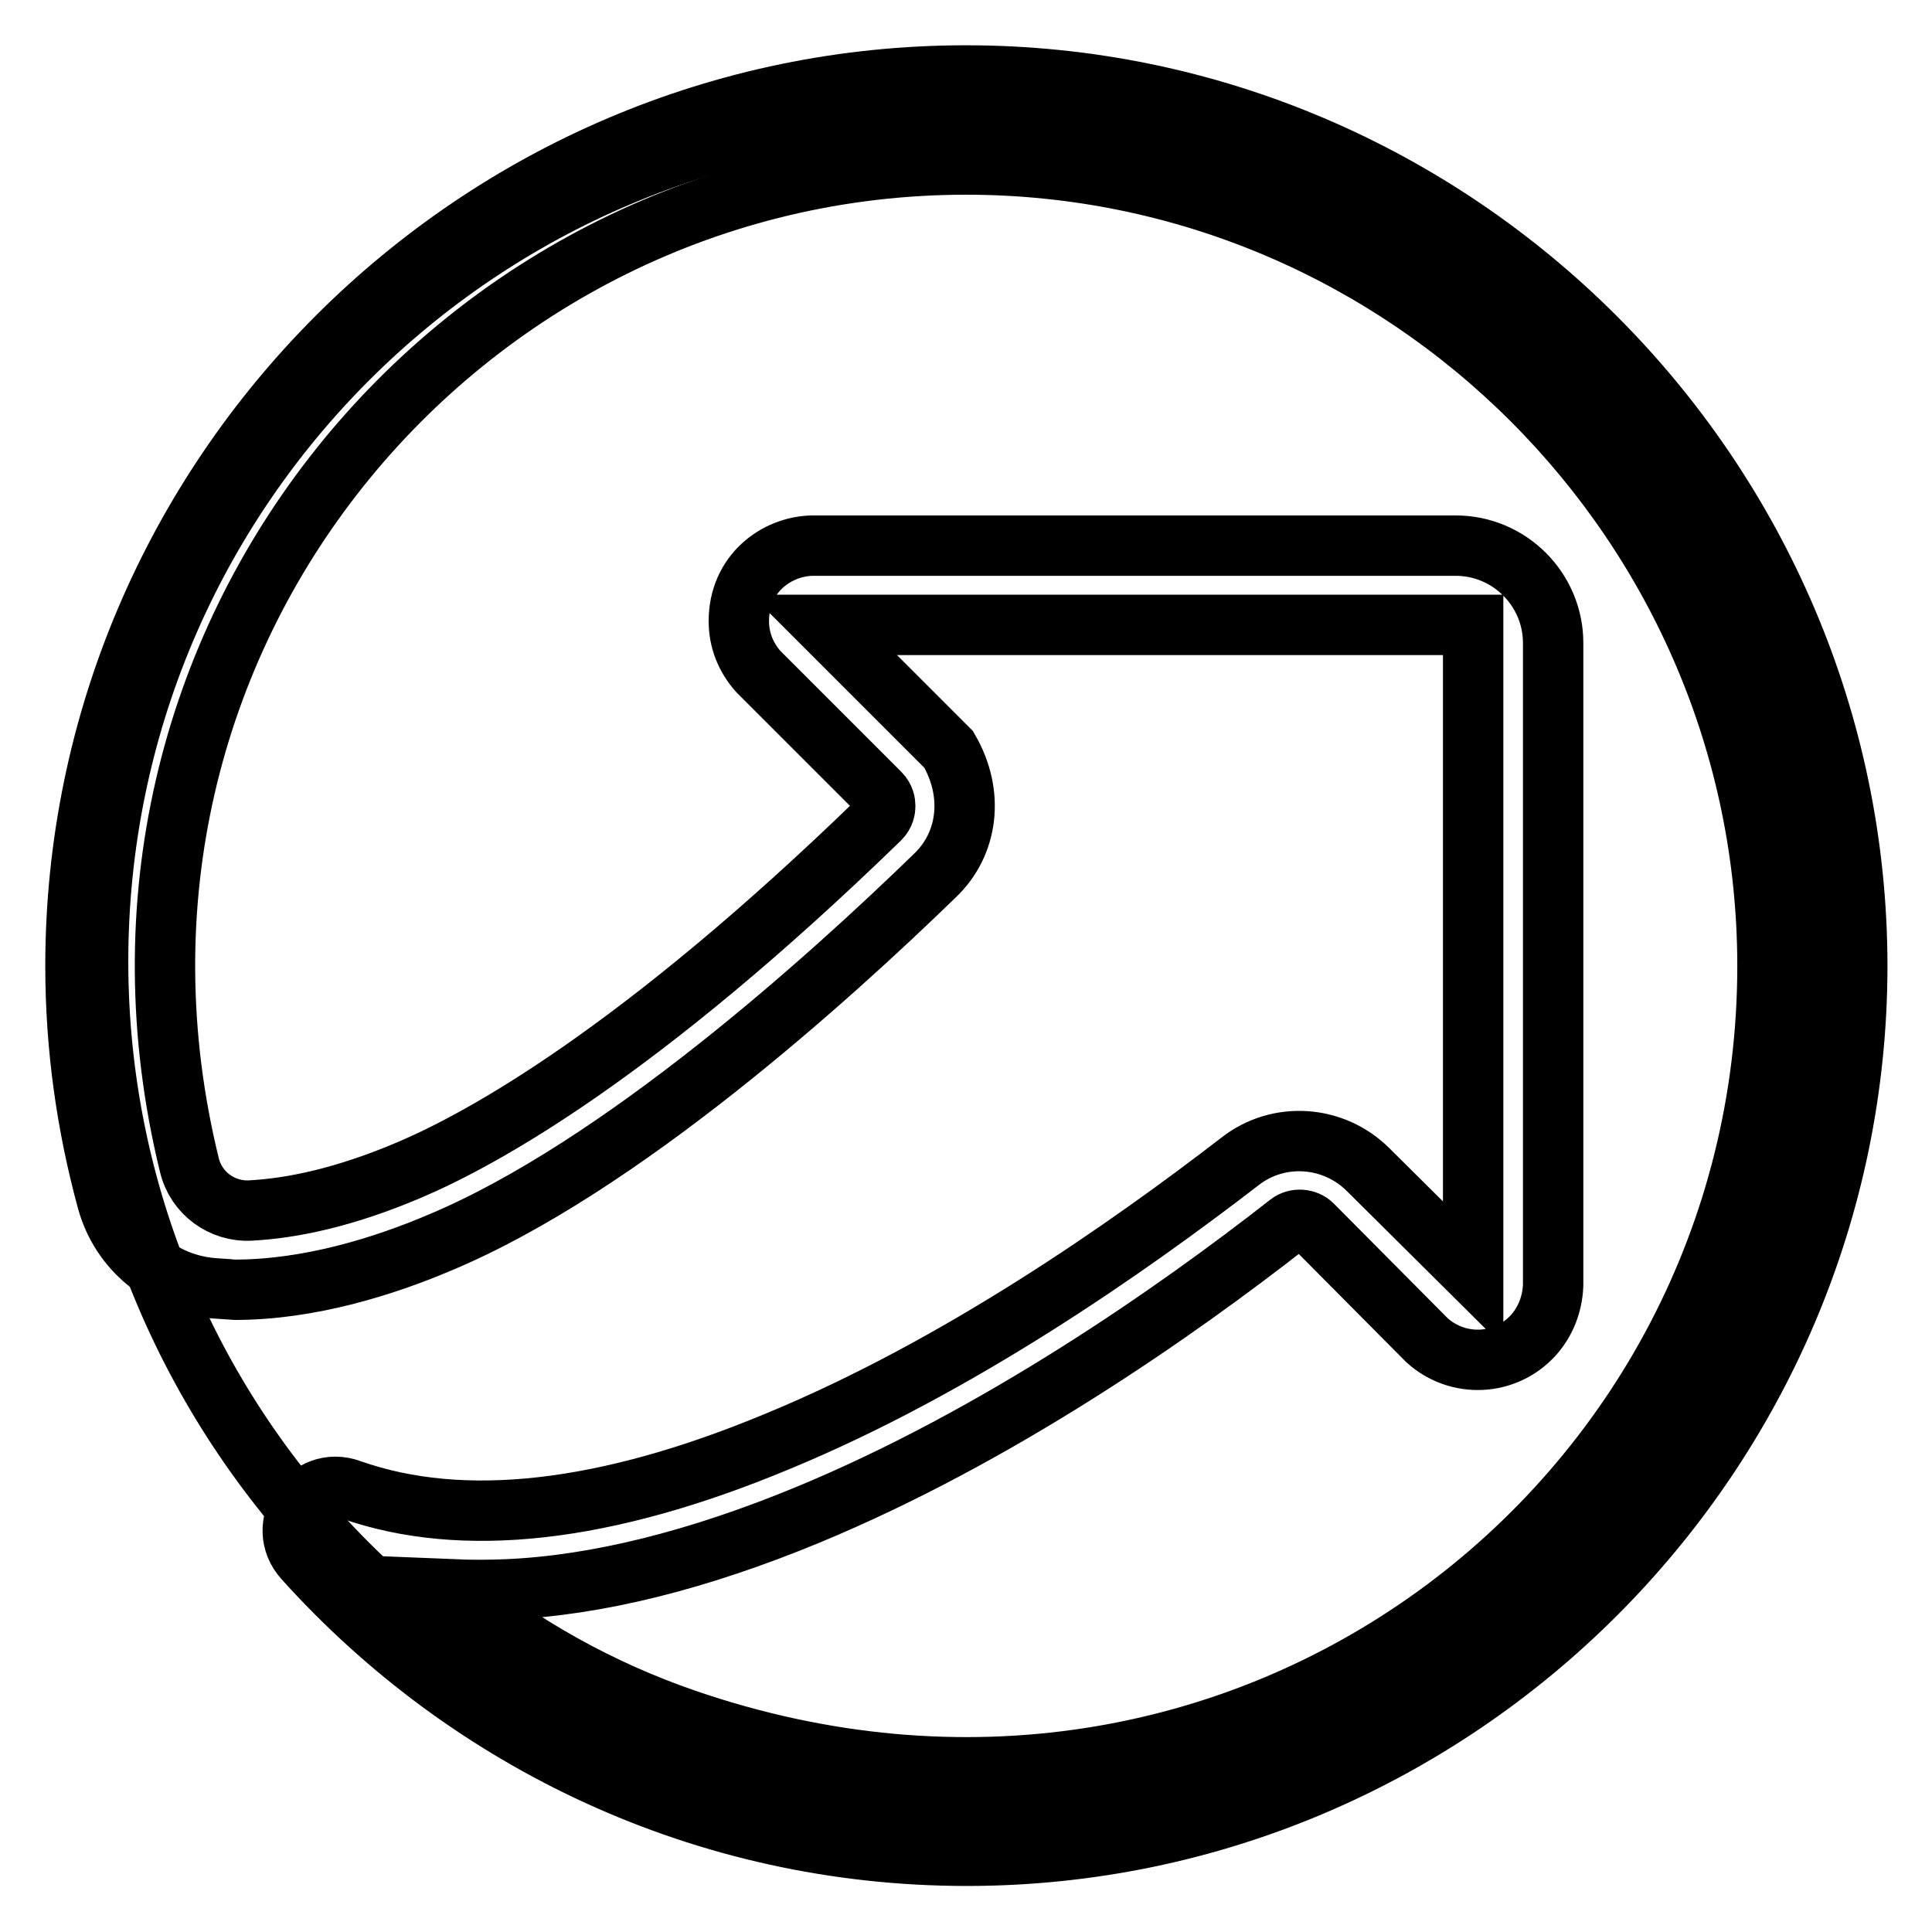
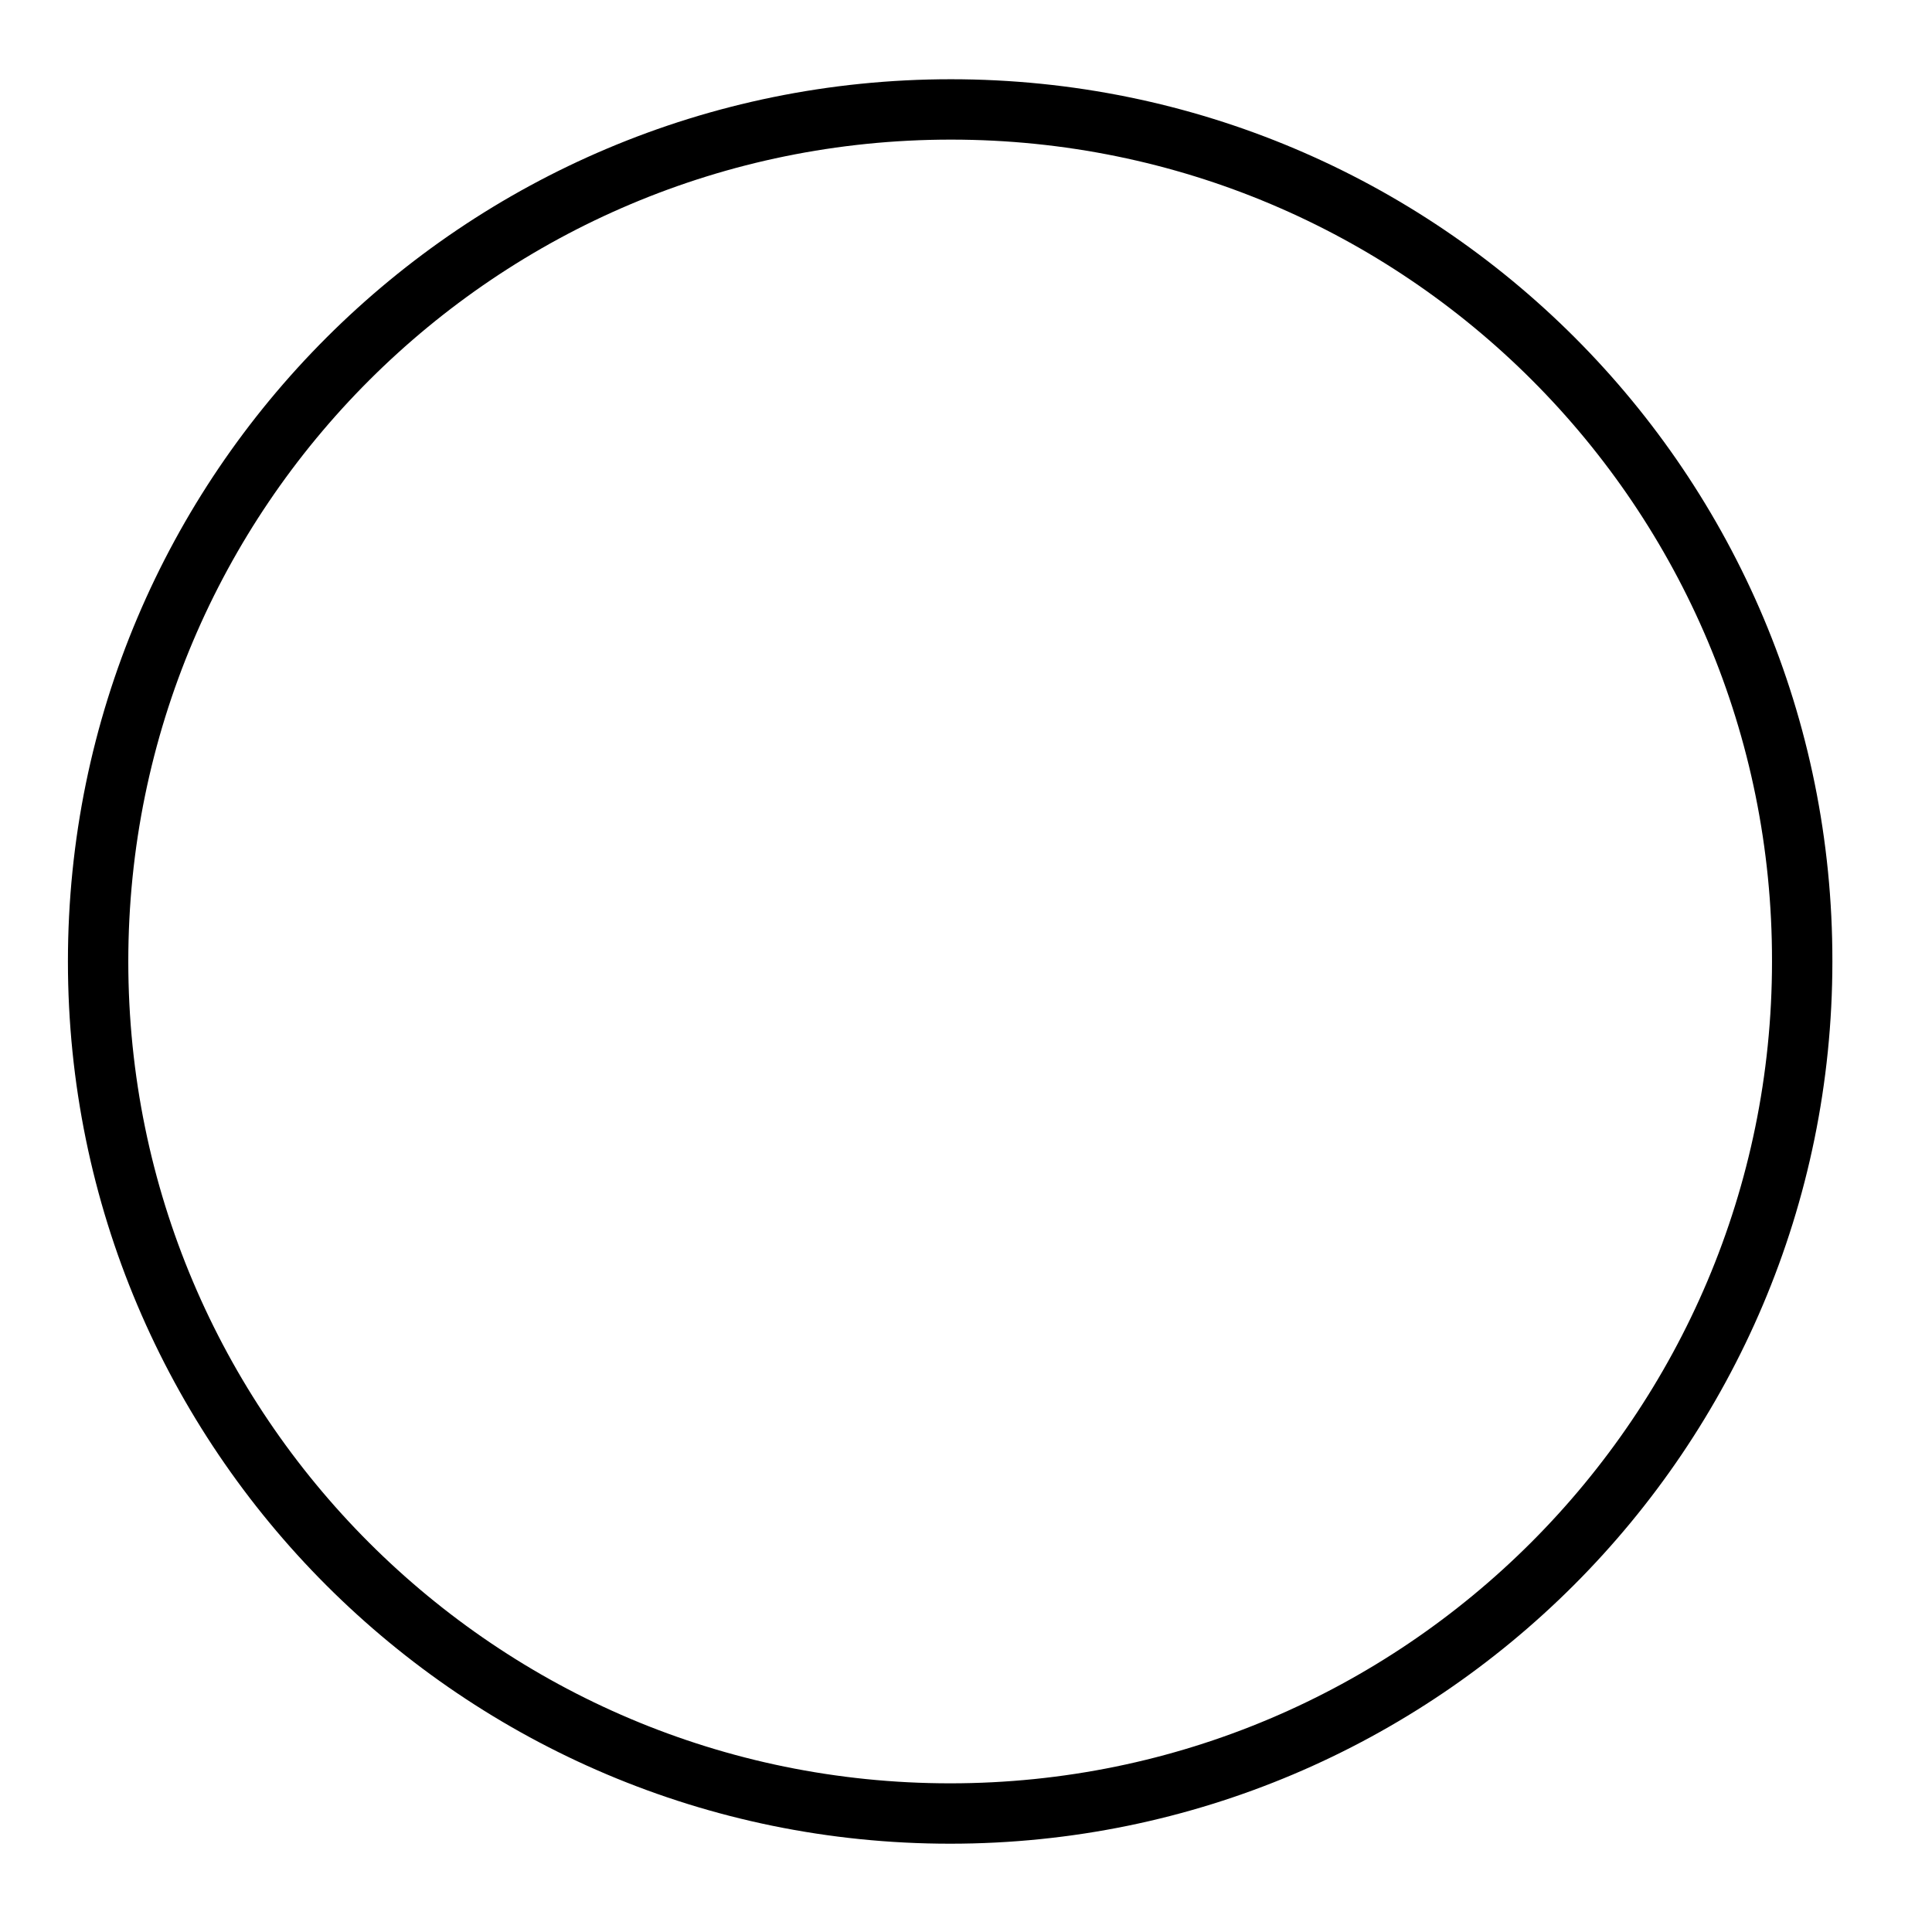
<svg xmlns="http://www.w3.org/2000/svg" version="1.1" x="0px" y="0px" viewBox="0 0 256 256" enable-background="new 0 0 256 256" xml:space="preserve">
  <g>
    <path stroke-width="8" fill-opacity="0" stroke="#000000" d="M13,127.4c0,62.4,50.6,112.9,112.9,112.9s112.9-50.6,112.9-112.9C238.9,65,188.4,14.5,126,14.5 S13,65,13,127.4z" />
-     <path stroke-width="8" fill-opacity="0" stroke="#000000" d="M128,10C63.1,10,10,63.1,10,128c0,10.8,1.5,21.2,4.2,31.1c1.8,6.5,7.4,11.1,14.1,11.6 c1.7,0.1,2.7,0.2,2.8,0.2c9.9,0,19.8-3.1,27.3-6.3c23.8-10,51.3-34.8,65.5-48.6c4.3-4.1,5.3-10.7,1.8-16.7l-16.5-16.5h86v86 L181.3,155c-4.6-4.6-11.9-5.1-17-1.1C149.5,165.3,127,181.1,103,191c-22.8,9.5-41.7,11.6-56.5,6.4c-5.6-2.1-10.2,4.8-6.2,9.2 c21.7,24.1,53,39.3,87.8,39.3c64.9,0,118-53.1,118-118C246,63.1,192.9,10,128,10z M90.8,227.8c-11.3-3.9-21.7-9.7-30.9-17.2 c2.4,0.1,4.8,0.1,7.2,0c12-0.5,25.5-3.9,40-9.9c25.1-10.4,48.5-26.7,63.7-38.6c0.9-0.7,2.3-0.6,3.1,0.2l15,15.1l0.2,0.2 c4.1,3.7,10.4,3.4,14.1-0.7c1.6-1.8,2.5-4.1,2.6-6.6V85.2c0-7.1-5.8-12.9-12.9-12.9h-85.3c-4.7,0.1-9.7,3.7-9.7,10 c0,2.5,0.9,4.8,2.6,6.7l0.1,0.1l16,16c0.6,0.6,0.7,1.3,0.7,1.7s-0.1,1.1-0.7,1.7c-32,31.1-52.7,42.4-62.3,46.5 c-8.7,3.7-15.6,5.1-21.1,5.4c-3.8,0.2-7.2-2.3-8.1-6C8,84.7,61,21.8,128,21.8c58.4,0,106.2,47.8,106.2,106.2 C234.2,199.2,164.6,253.2,90.8,227.8z" />
  </g>
</svg>